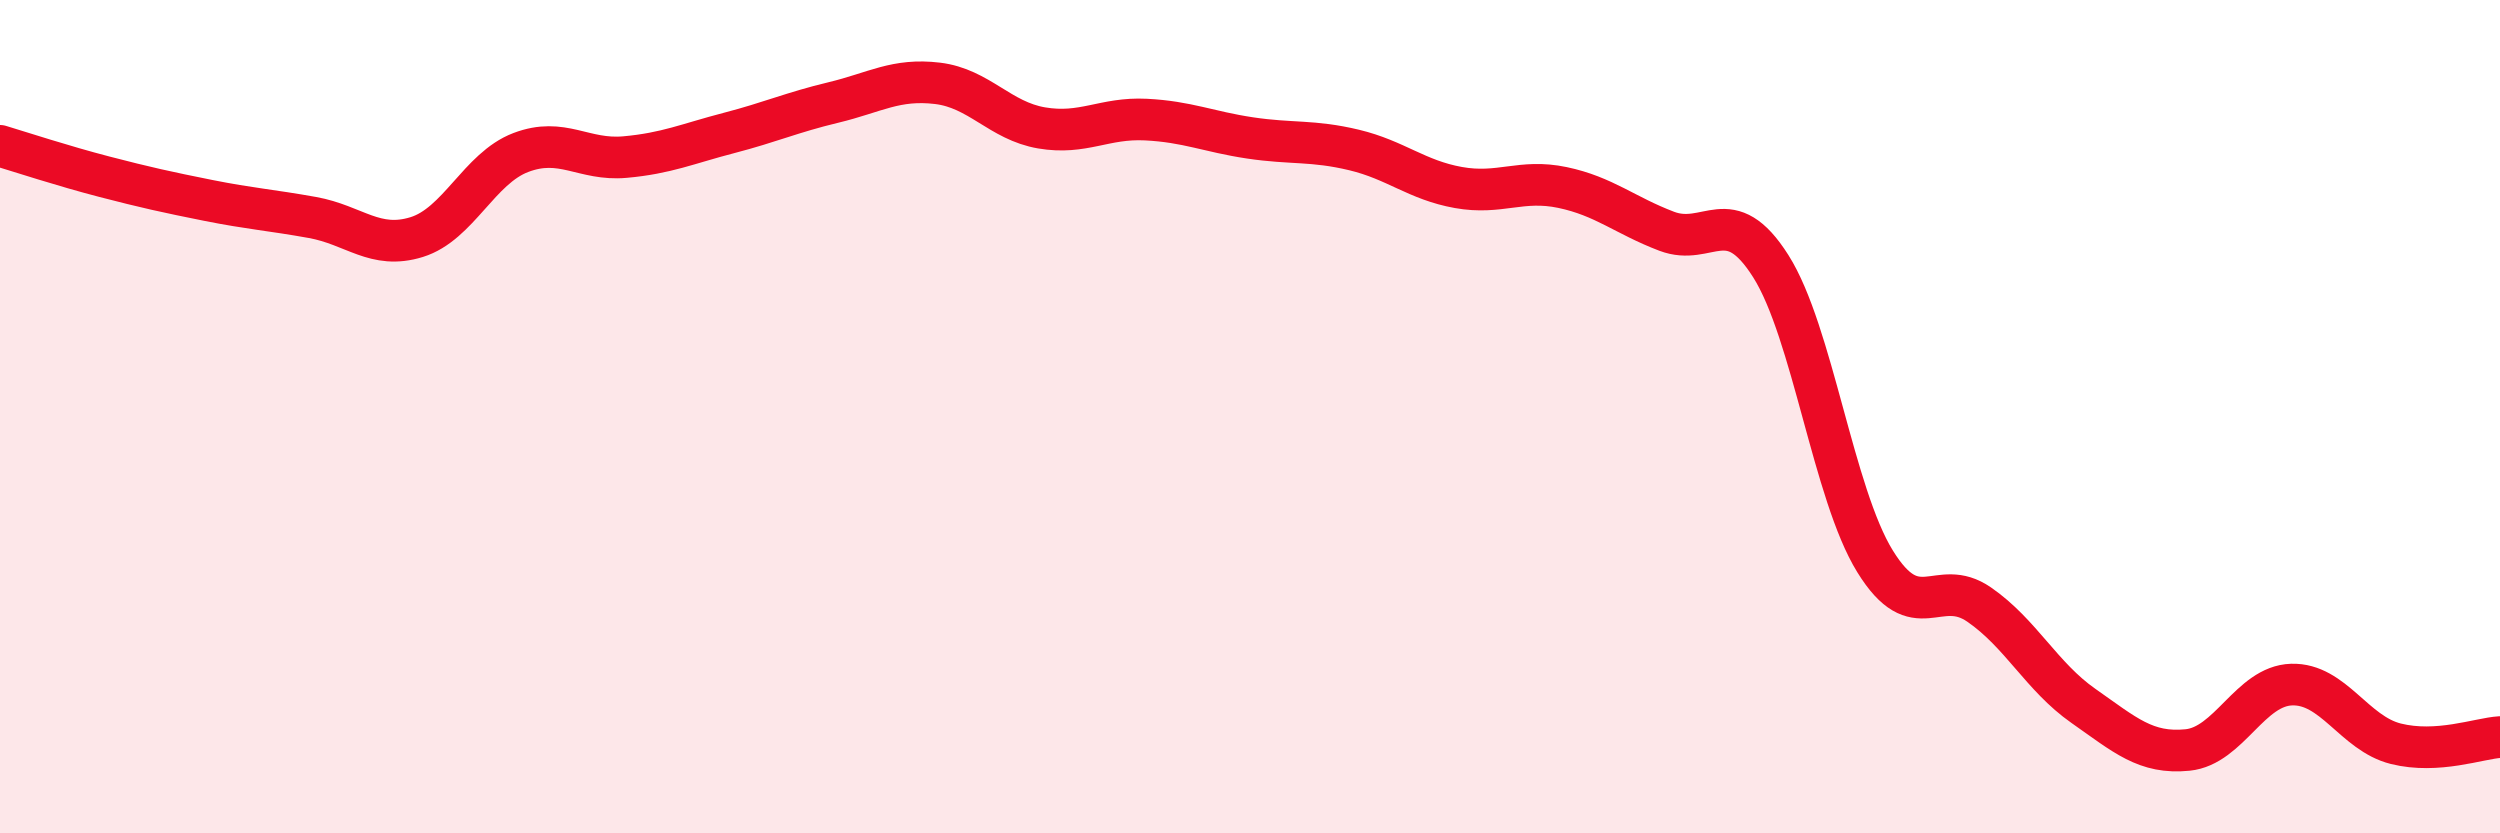
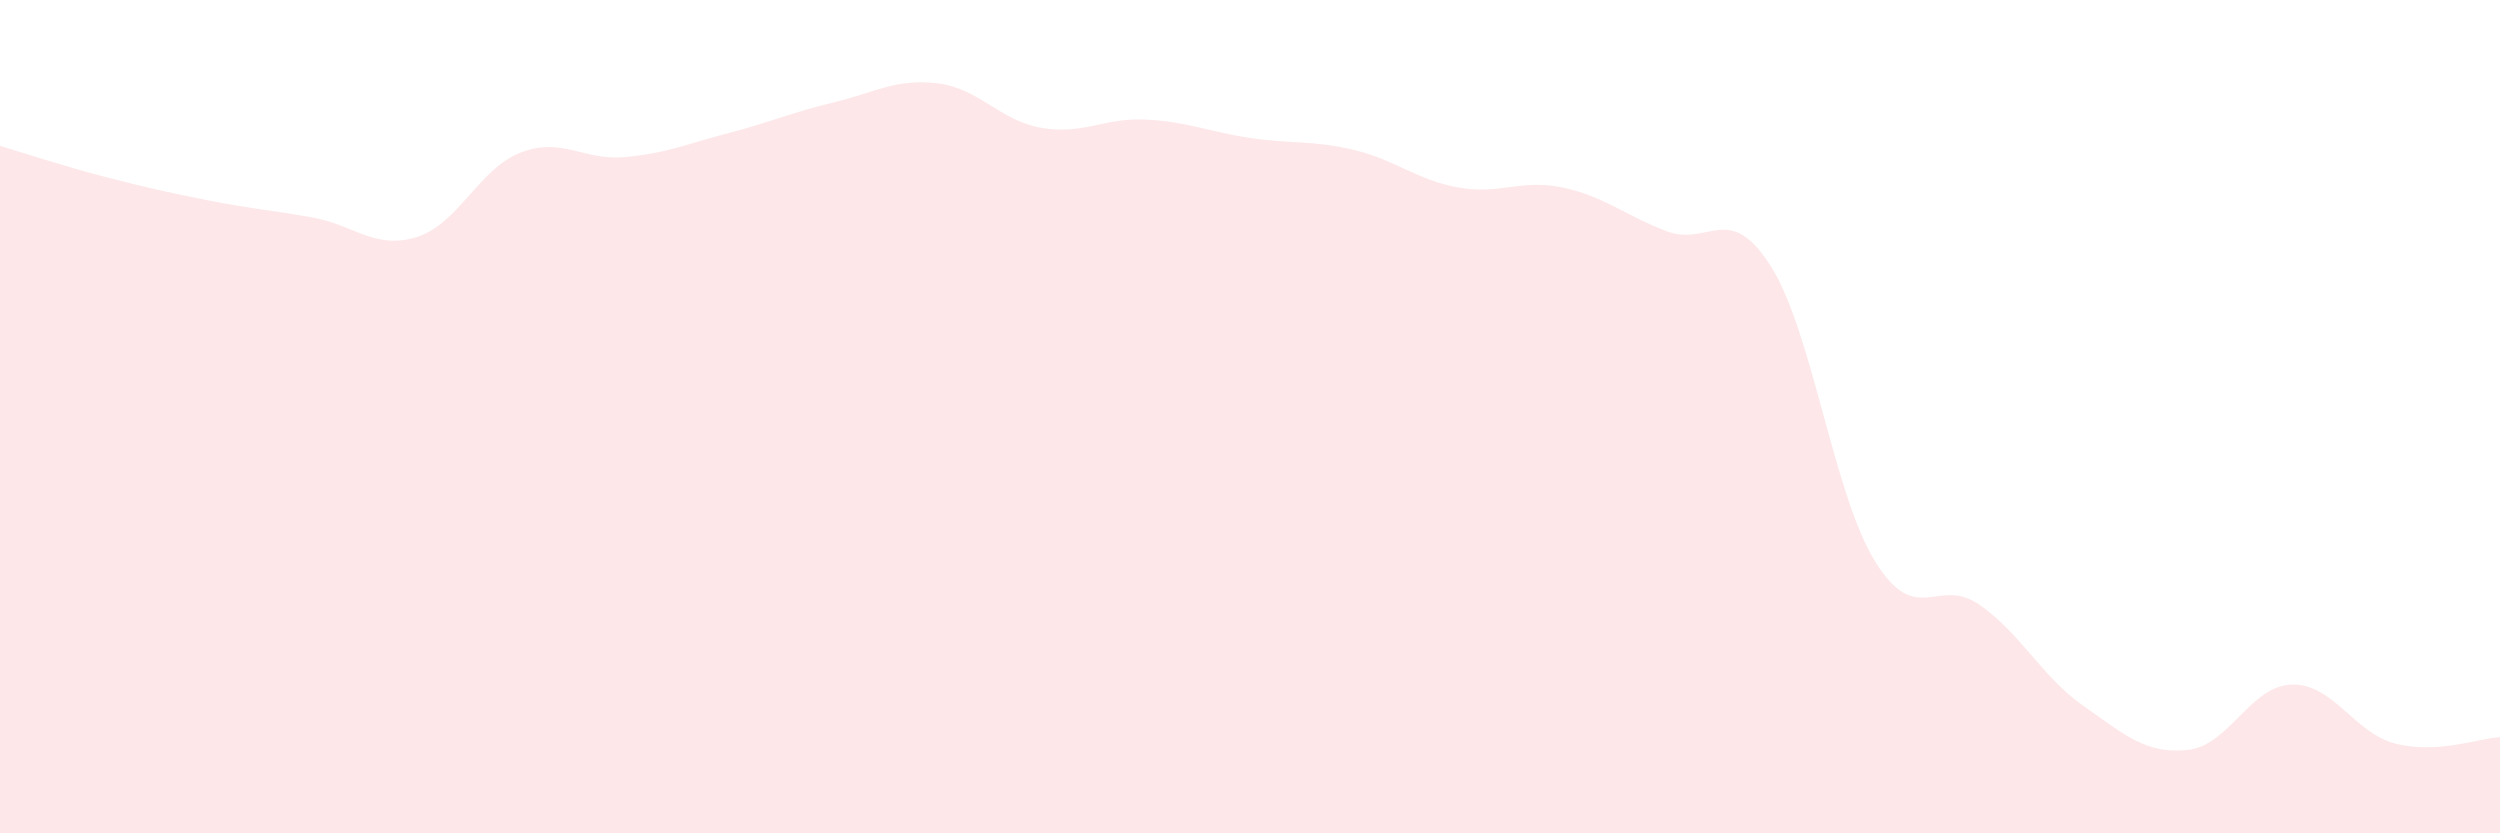
<svg xmlns="http://www.w3.org/2000/svg" width="60" height="20" viewBox="0 0 60 20">
  <path d="M 0,3.5 C 0.5,3.65 1.5,3.98 2.5,4.24 C 3.5,4.5 4,4.61 5,4.81 C 6,5.01 6.5,5.04 7.5,5.22 C 8.5,5.4 9,6 10,5.69 C 11,5.38 11.5,4.04 12.5,3.66 C 13.5,3.28 14,3.86 15,3.77 C 16,3.68 16.5,3.45 17.5,3.19 C 18.5,2.93 19,2.7 20,2.46 C 21,2.22 21.5,1.88 22.5,2 C 23.5,2.12 24,2.9 25,3.07 C 26,3.24 26.5,2.82 27.5,2.87 C 28.5,2.92 29,3.16 30,3.31 C 31,3.46 31.5,3.36 32.5,3.6 C 33.5,3.84 34,4.32 35,4.5 C 36,4.68 36.5,4.29 37.5,4.5 C 38.5,4.71 39,5.17 40,5.55 C 41,5.93 41.5,4.81 42.5,6.39 C 43.5,7.97 44,11.85 45,13.47 C 46,15.09 46.5,13.82 47.5,14.51 C 48.5,15.2 49,16.24 50,16.94 C 51,17.64 51.5,18.1 52.5,18 C 53.5,17.9 54,16.46 55,16.43 C 56,16.4 56.5,17.6 57.5,17.85 C 58.5,18.1 59.5,17.72 60,17.69L60 20L0 20Z" fill="#EB0A25" opacity="0.1" stroke-linecap="round" stroke-linejoin="round" />
-   <path d="M 0,3.5 C 0.5,3.65 1.5,3.98 2.5,4.24 C 3.5,4.5 4,4.61 5,4.81 C 6,5.01 6.5,5.04 7.5,5.22 C 8.5,5.4 9,6 10,5.69 C 11,5.38 11.5,4.04 12.5,3.66 C 13.5,3.28 14,3.86 15,3.77 C 16,3.68 16.5,3.45 17.5,3.19 C 18.5,2.93 19,2.7 20,2.46 C 21,2.22 21.5,1.88 22.5,2 C 23.5,2.12 24,2.9 25,3.07 C 26,3.24 26.5,2.82 27.5,2.87 C 28.5,2.92 29,3.16 30,3.31 C 31,3.46 31.5,3.36 32.5,3.6 C 33.5,3.84 34,4.32 35,4.5 C 36,4.68 36.5,4.29 37.5,4.5 C 38.5,4.71 39,5.17 40,5.55 C 41,5.93 41.5,4.81 42.5,6.39 C 43.5,7.97 44,11.85 45,13.47 C 46,15.09 46.5,13.82 47.5,14.51 C 48.5,15.2 49,16.24 50,16.94 C 51,17.64 51.5,18.1 52.5,18 C 53.5,17.9 54,16.46 55,16.43 C 56,16.4 56.5,17.6 57.5,17.85 C 58.5,18.1 59.5,17.72 60,17.69" stroke="#EB0A25" stroke-width="1" fill="none" stroke-linecap="round" stroke-linejoin="round" />
</svg>